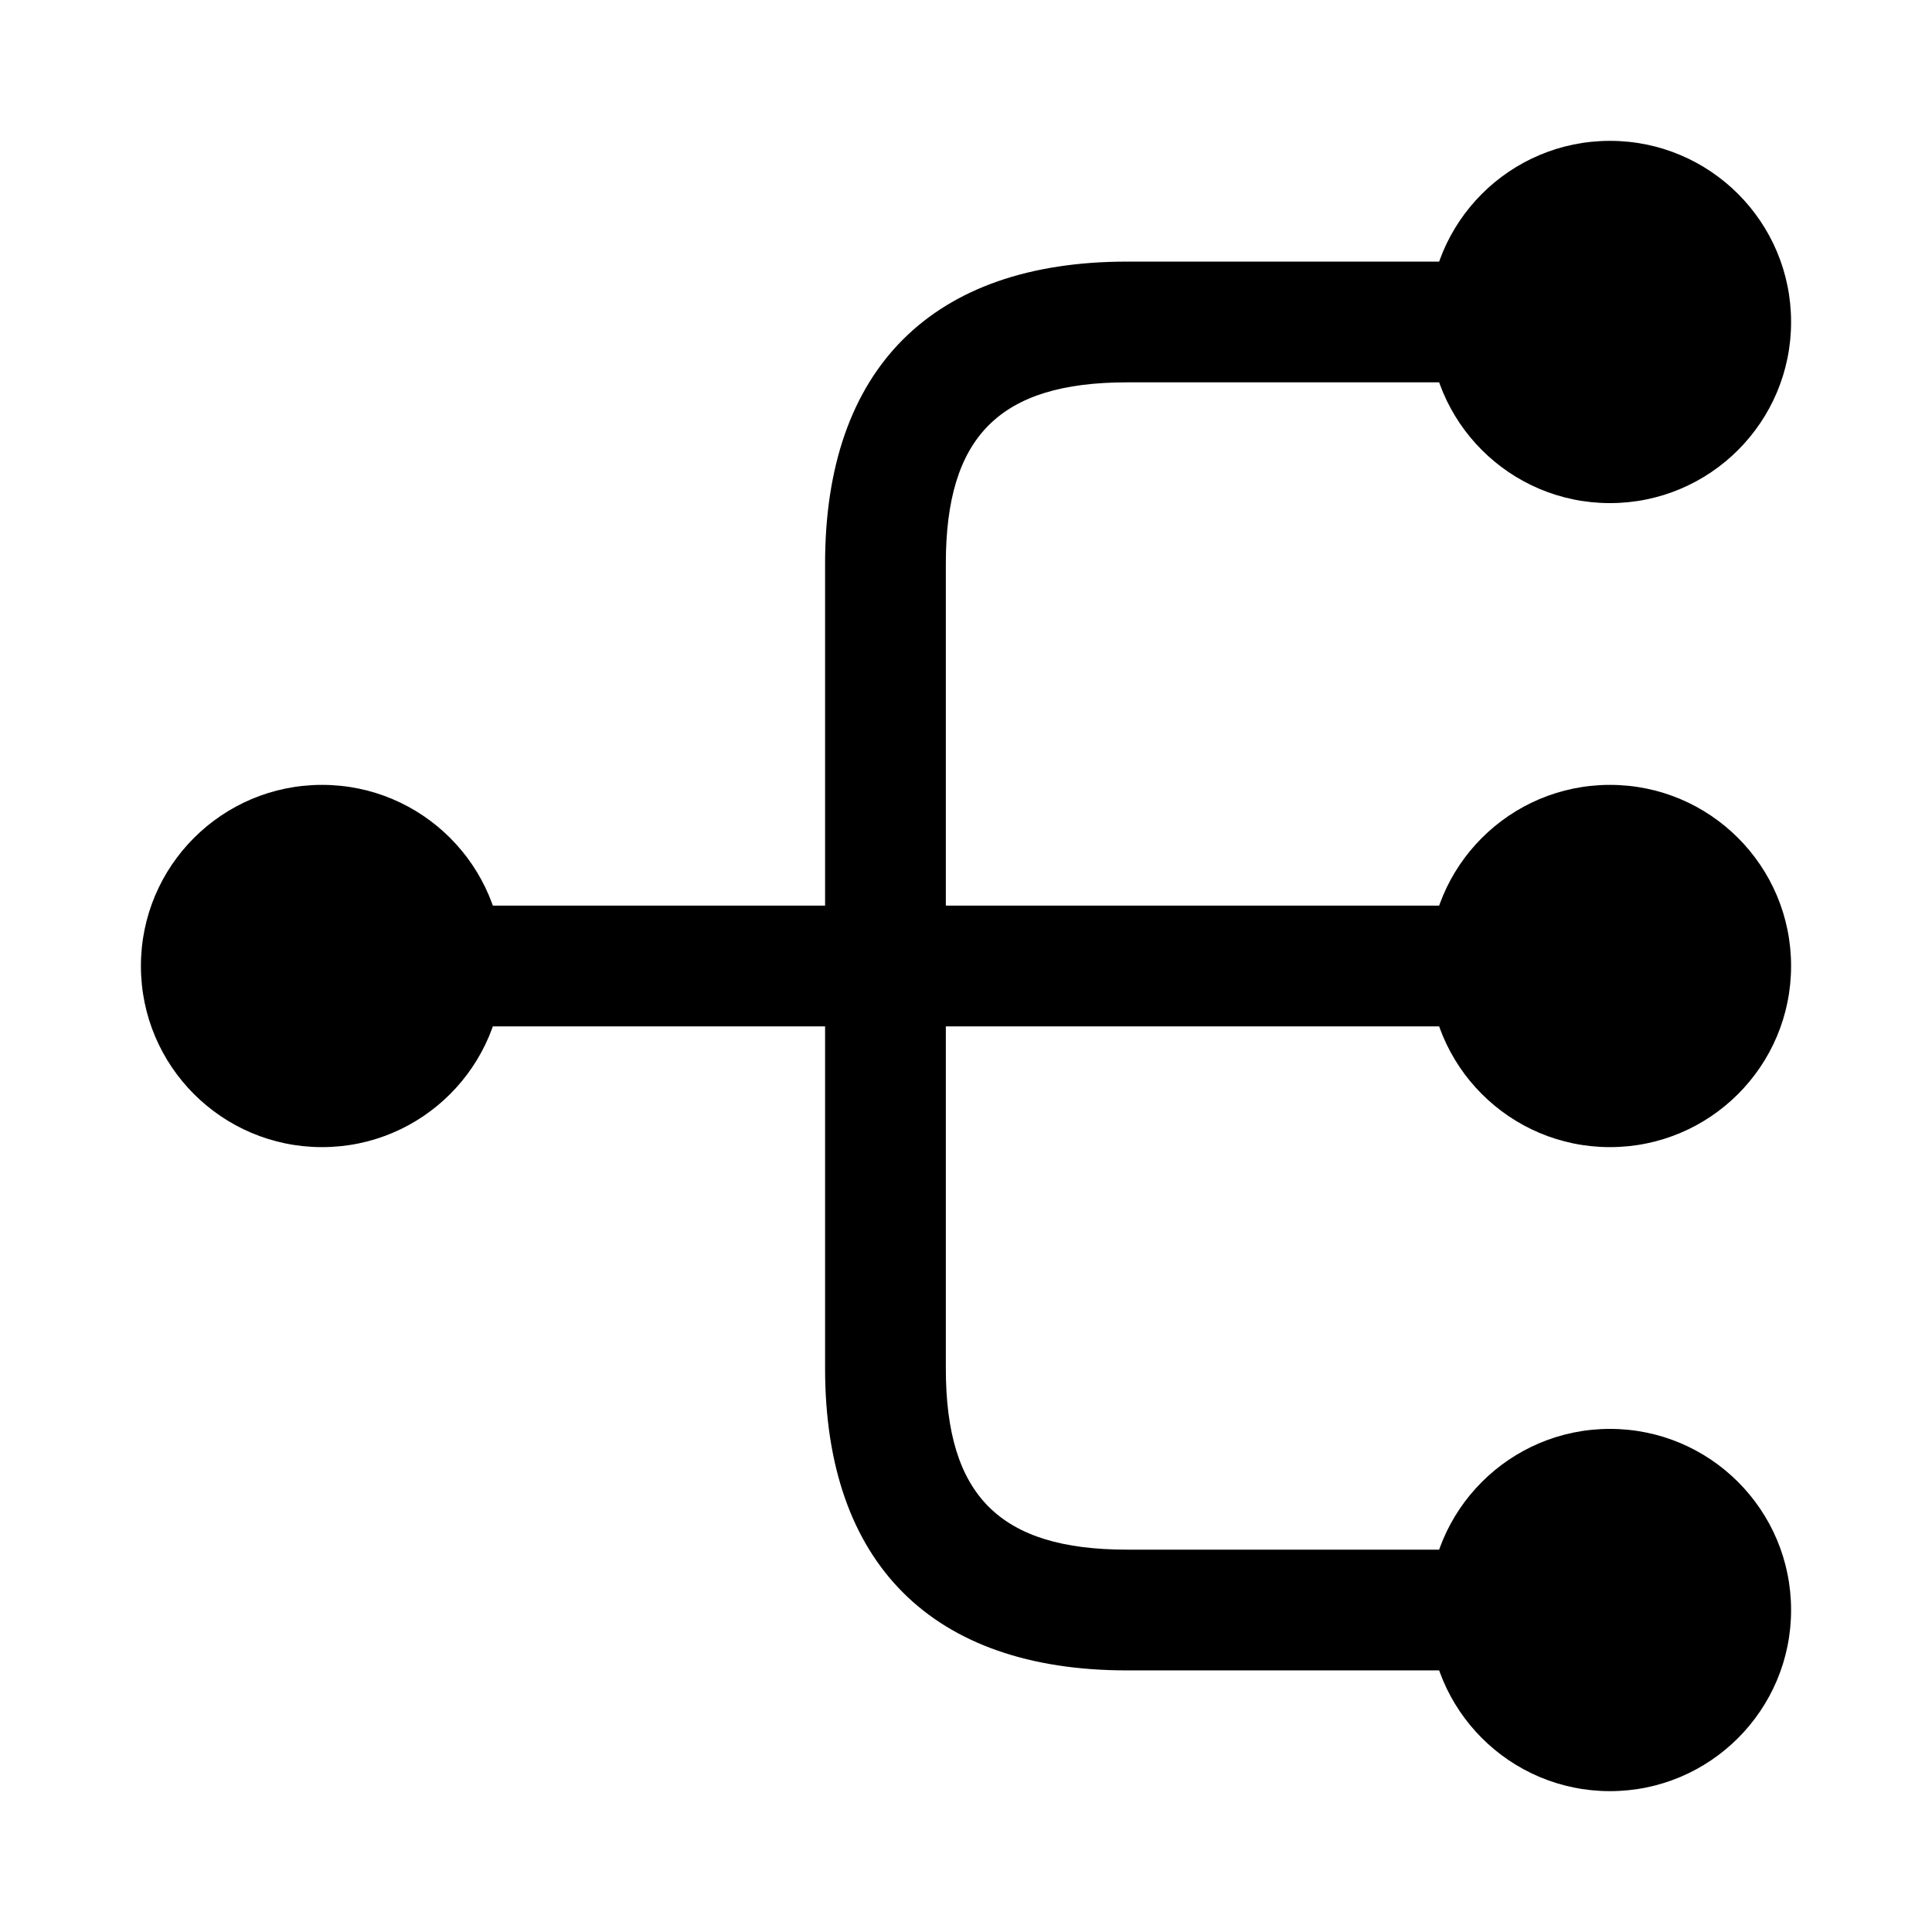
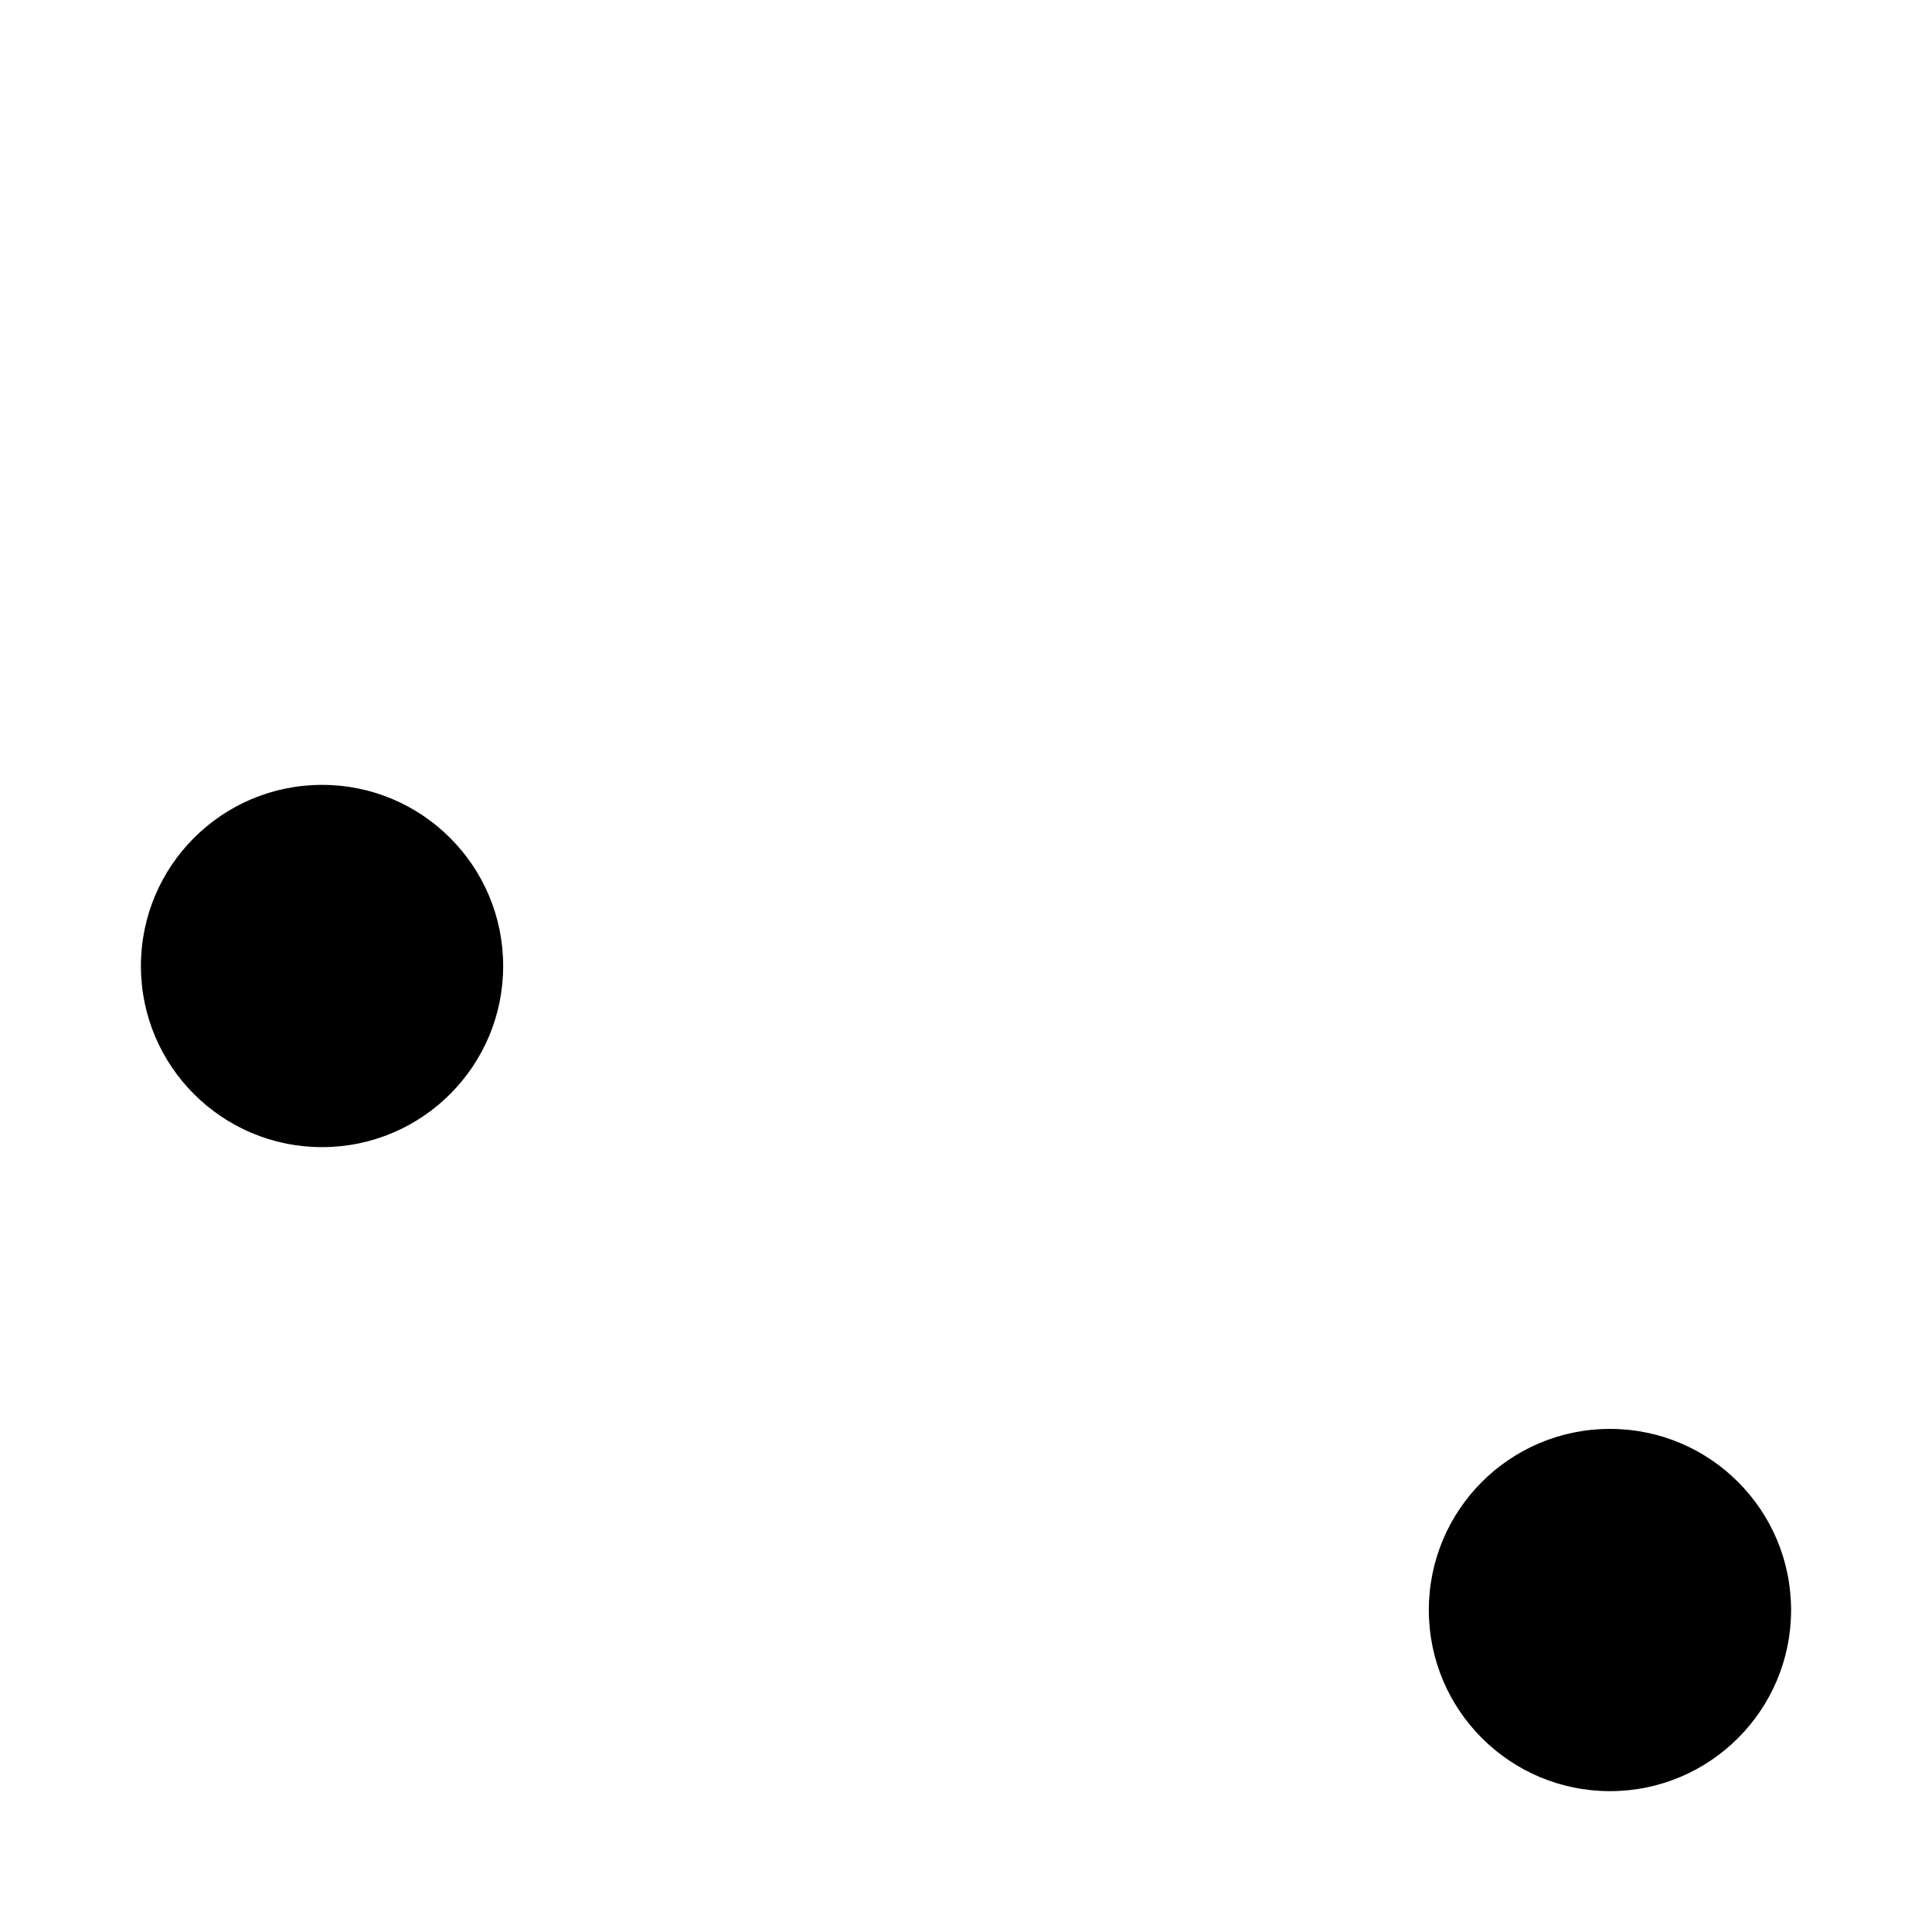
<svg xmlns="http://www.w3.org/2000/svg" width="32" height="32" viewBox="0 0 32 32" fill="none">
-   <path d="M26.666 19C28.323 19 29.666 17.657 29.666 16C29.666 14.343 28.323 13 26.666 13C25.009 13 23.666 14.343 23.666 16C23.666 17.657 25.009 19 26.666 19Z" fill="black" />
-   <path d="M26.666 8.333C28.323 8.333 29.666 6.99 29.666 5.333C29.666 3.676 28.323 2.333 26.666 2.333C25.009 2.333 23.666 3.676 23.666 5.333C23.666 6.99 25.009 8.333 26.666 8.333Z" fill="black" />
  <path d="M26.666 29.667C28.323 29.667 29.666 28.323 29.666 26.667C29.666 25.01 28.323 23.667 26.666 23.667C25.009 23.667 23.666 25.01 23.666 26.667C23.666 28.323 25.009 29.667 26.666 29.667Z" fill="black" />
  <path d="M5.334 19C6.991 19 8.334 17.657 8.334 16C8.334 14.343 6.991 13 5.334 13C3.677 13 2.334 14.343 2.334 16C2.334 17.657 3.677 19 5.334 19Z" fill="black" />
-   <path d="M25.333 17C25.879 17 26.333 16.547 26.333 16C26.333 15.453 25.879 15 25.333 15H15.666V9.333C15.666 7.227 16.559 6.333 18.666 6.333H25.333C25.879 6.333 26.333 5.88 26.333 5.333C26.333 4.787 25.879 4.333 25.333 4.333H18.666C15.439 4.333 13.666 6.107 13.666 9.333V15H6.666C6.119 15 5.666 15.453 5.666 16C5.666 16.547 6.119 17 6.666 17H13.666V22.667C13.666 25.893 15.439 27.667 18.666 27.667H25.333C25.879 27.667 26.333 27.213 26.333 26.667C26.333 26.12 25.879 25.667 25.333 25.667H18.666C16.559 25.667 15.666 24.773 15.666 22.667V17H25.333Z" fill="black" />
</svg>